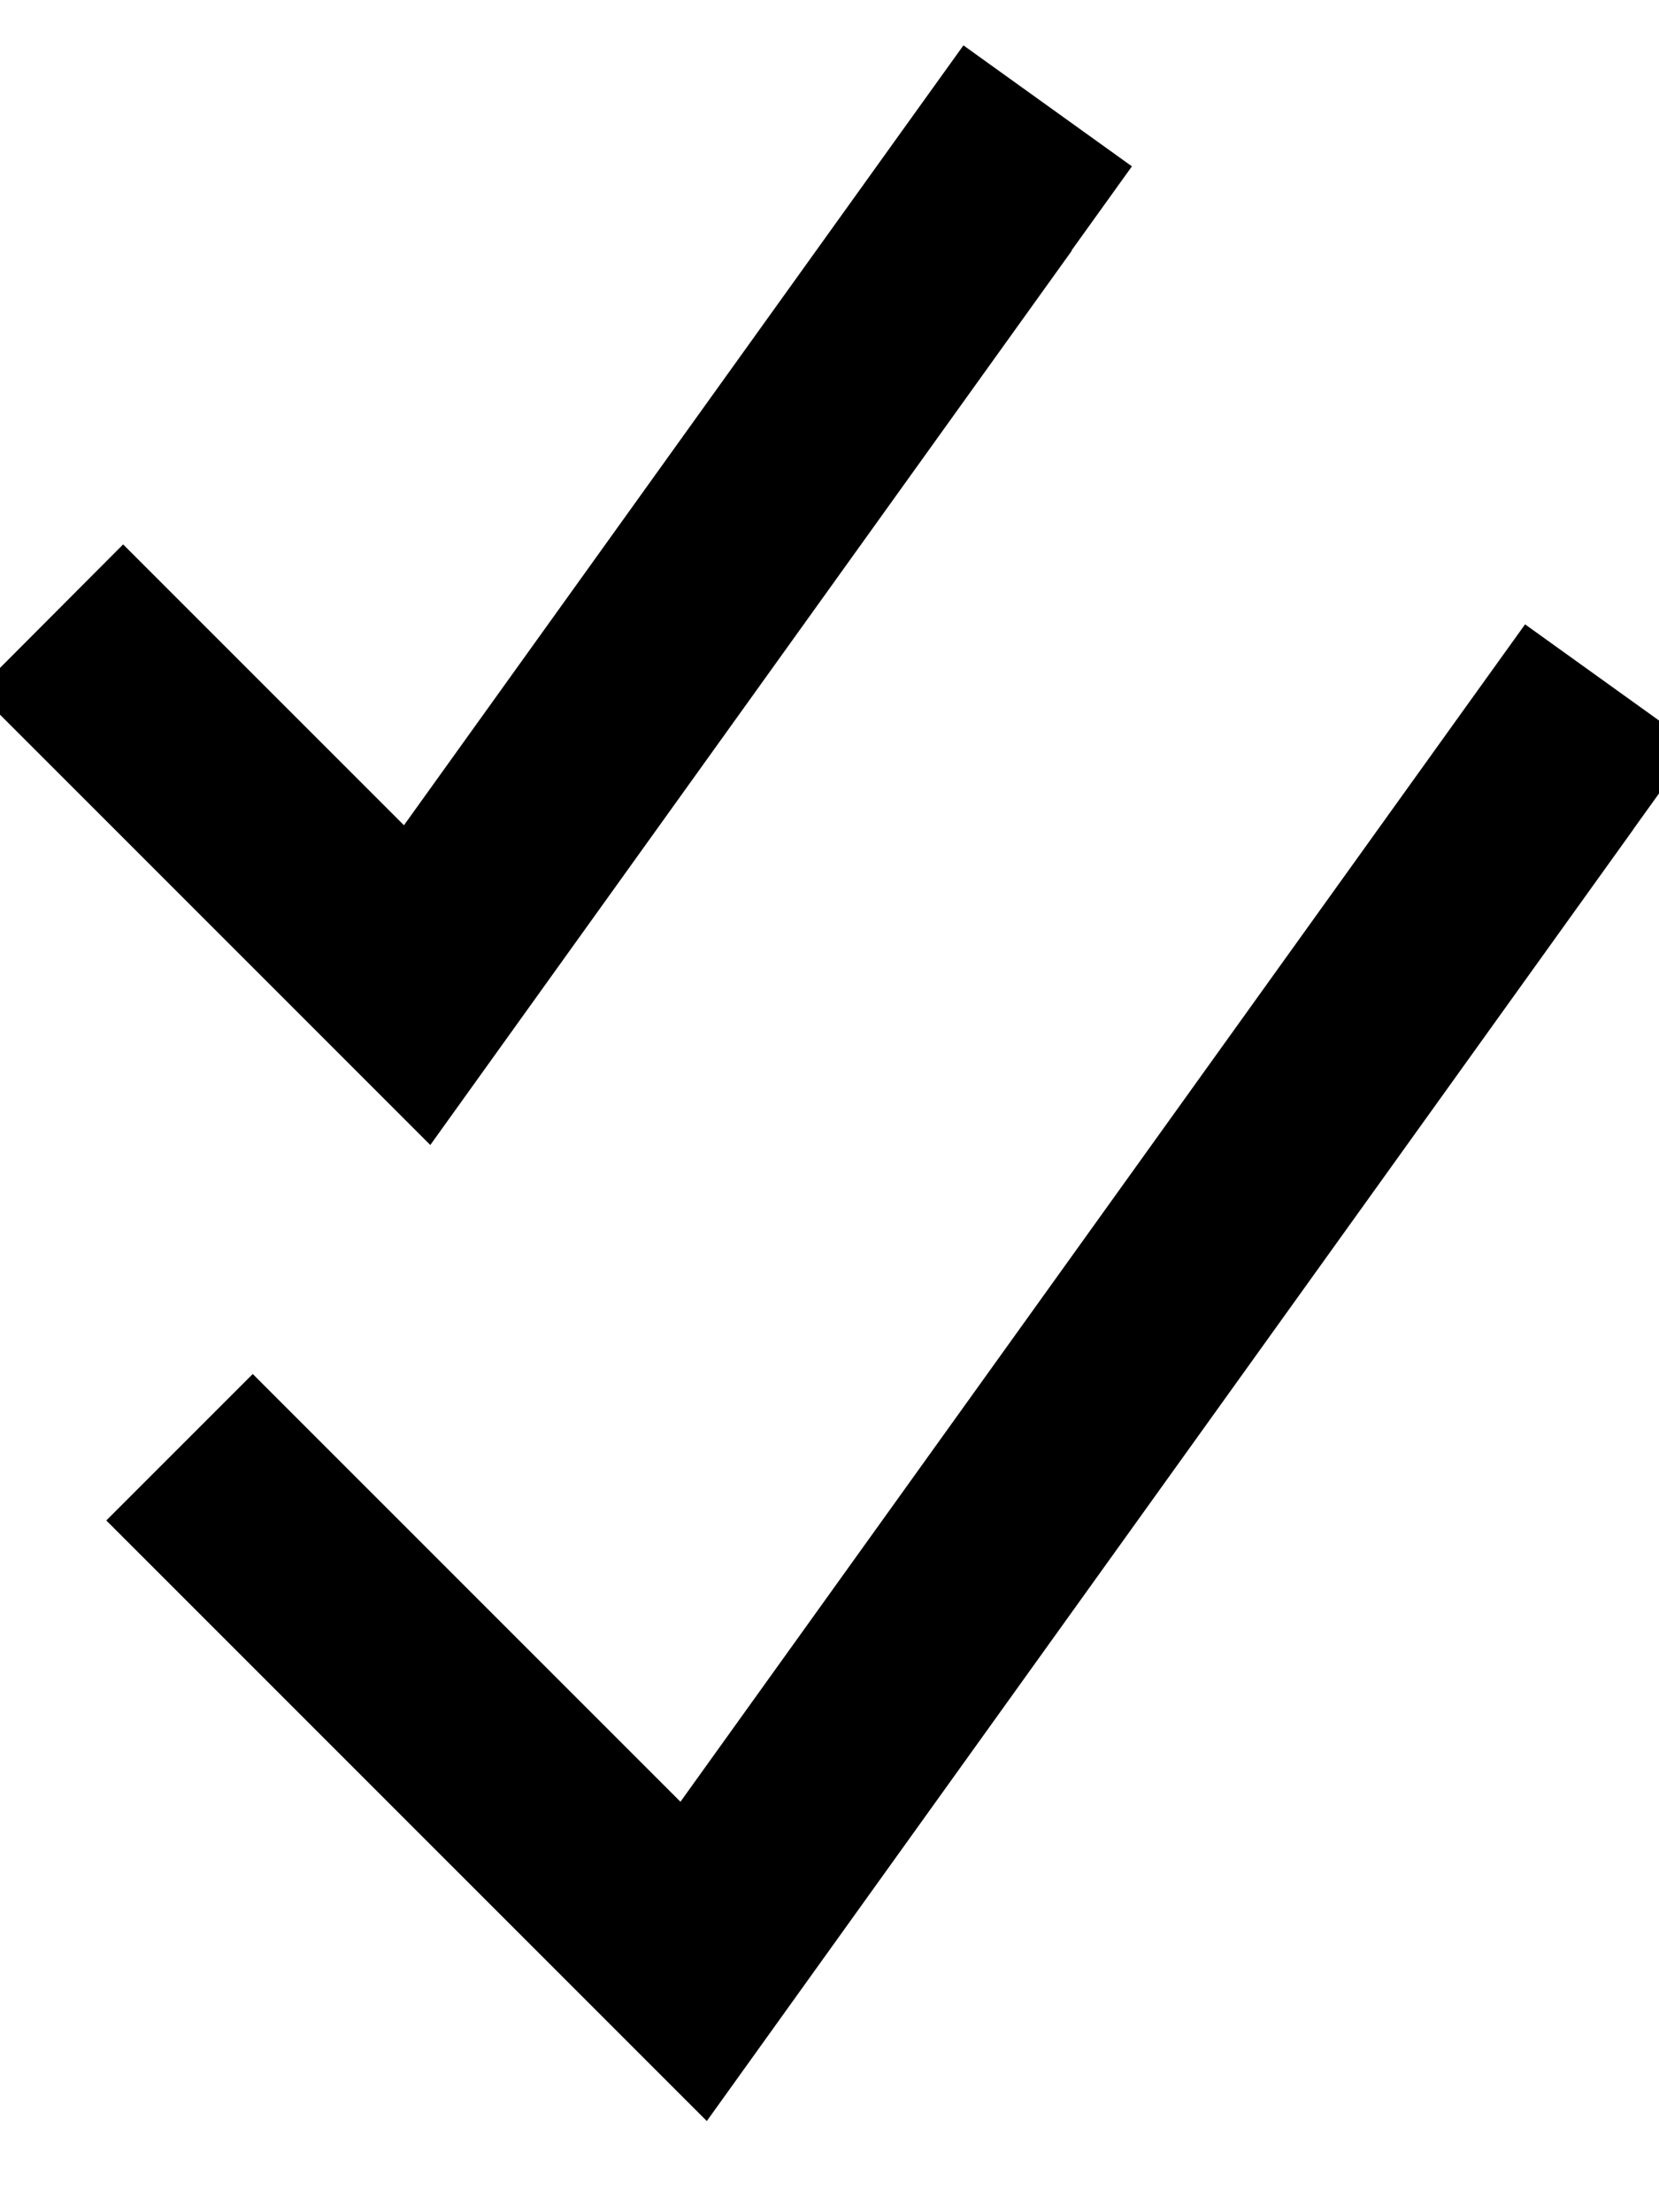
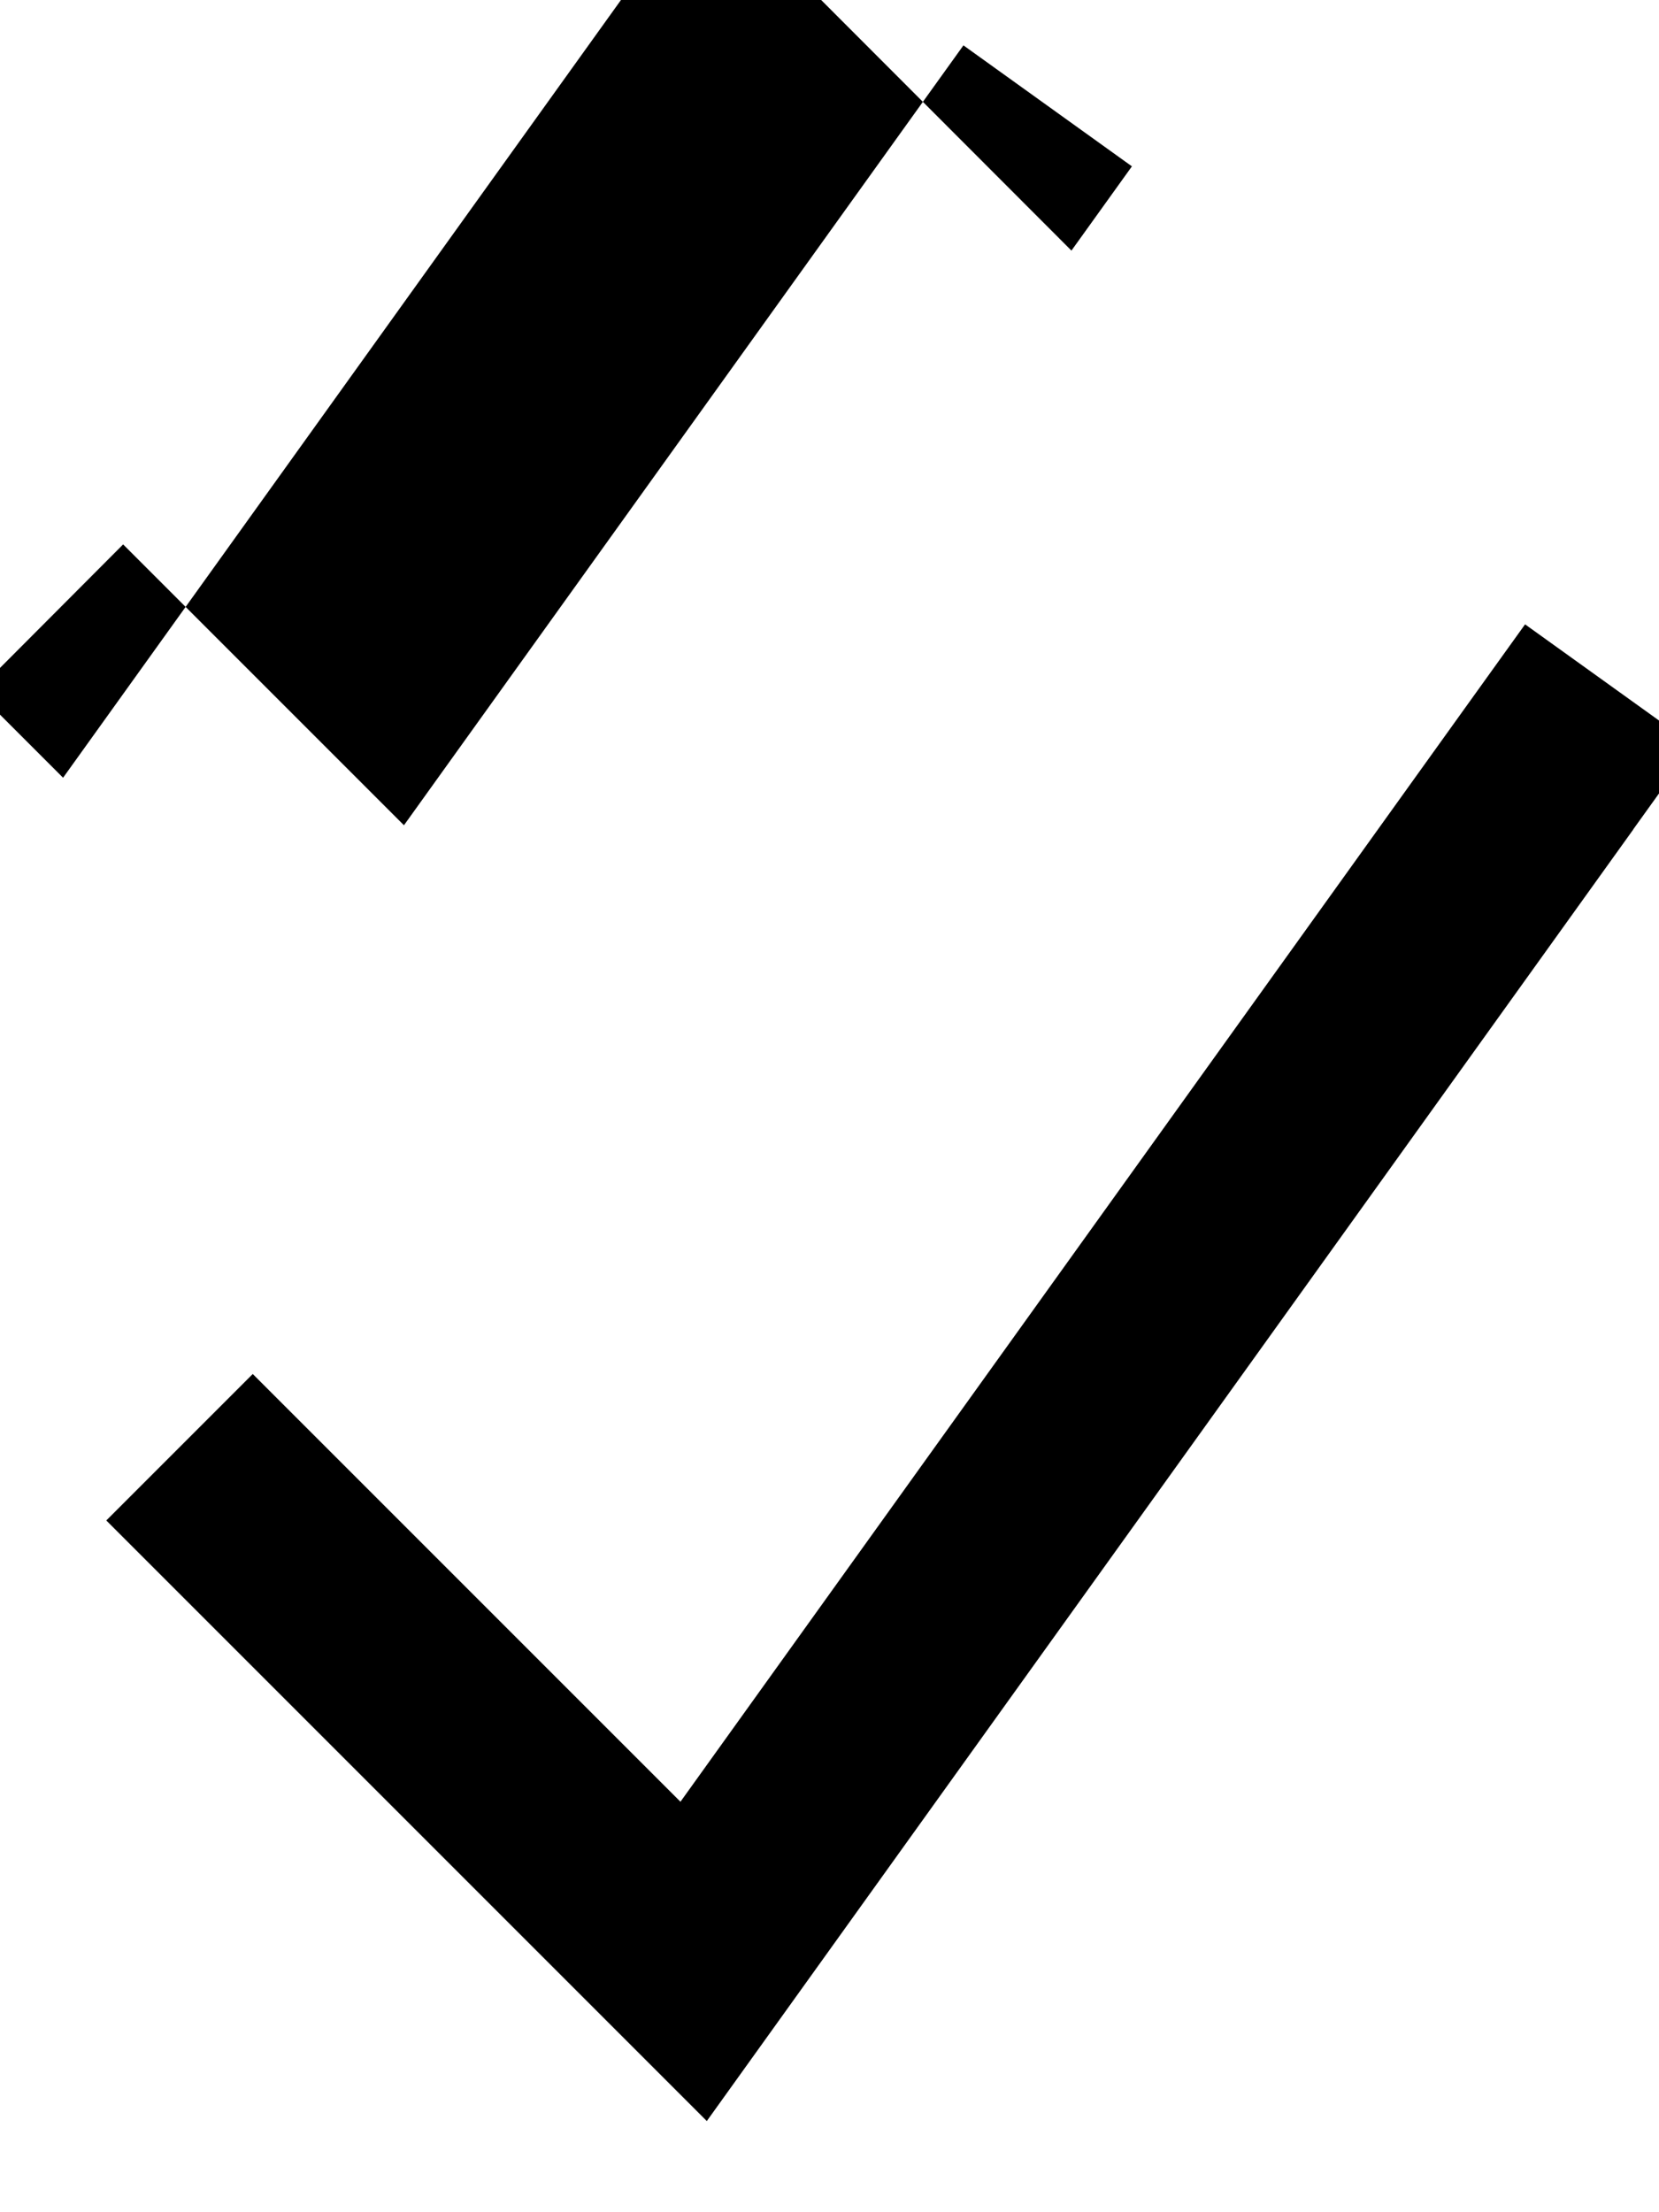
<svg xmlns="http://www.w3.org/2000/svg" viewBox="0 0 384 512">
-   <path style="fill:currentColor;opacity:.4" d="" />
-   <path style="fill:currentColor;opacity:1" d="M248 58l14-19.5-39-28-14 19.5-115.5 161c-37.2-37.2-58.8-58.8-65-65L-5.4 160c2.8 2.8 31.1 31.1 85 85l20 20 16.5-23 132-184zM378 192l14-19.5-39-28-14 19.5-181.5 253c-65.5-65.5-98.5-98.5-99-99l-33.9 33.9 17 17 102 102 20 20 16.5-23 198-276z" />
+   <path style="fill:currentColor;opacity:1" d="M248 58l14-19.5-39-28-14 19.5-115.5 161c-37.2-37.2-58.8-58.8-65-65L-5.4 160l20 20 16.5-23 132-184zM378 192l14-19.5-39-28-14 19.5-181.5 253c-65.5-65.5-98.5-98.5-99-99l-33.9 33.9 17 17 102 102 20 20 16.5-23 198-276z" />
</svg>